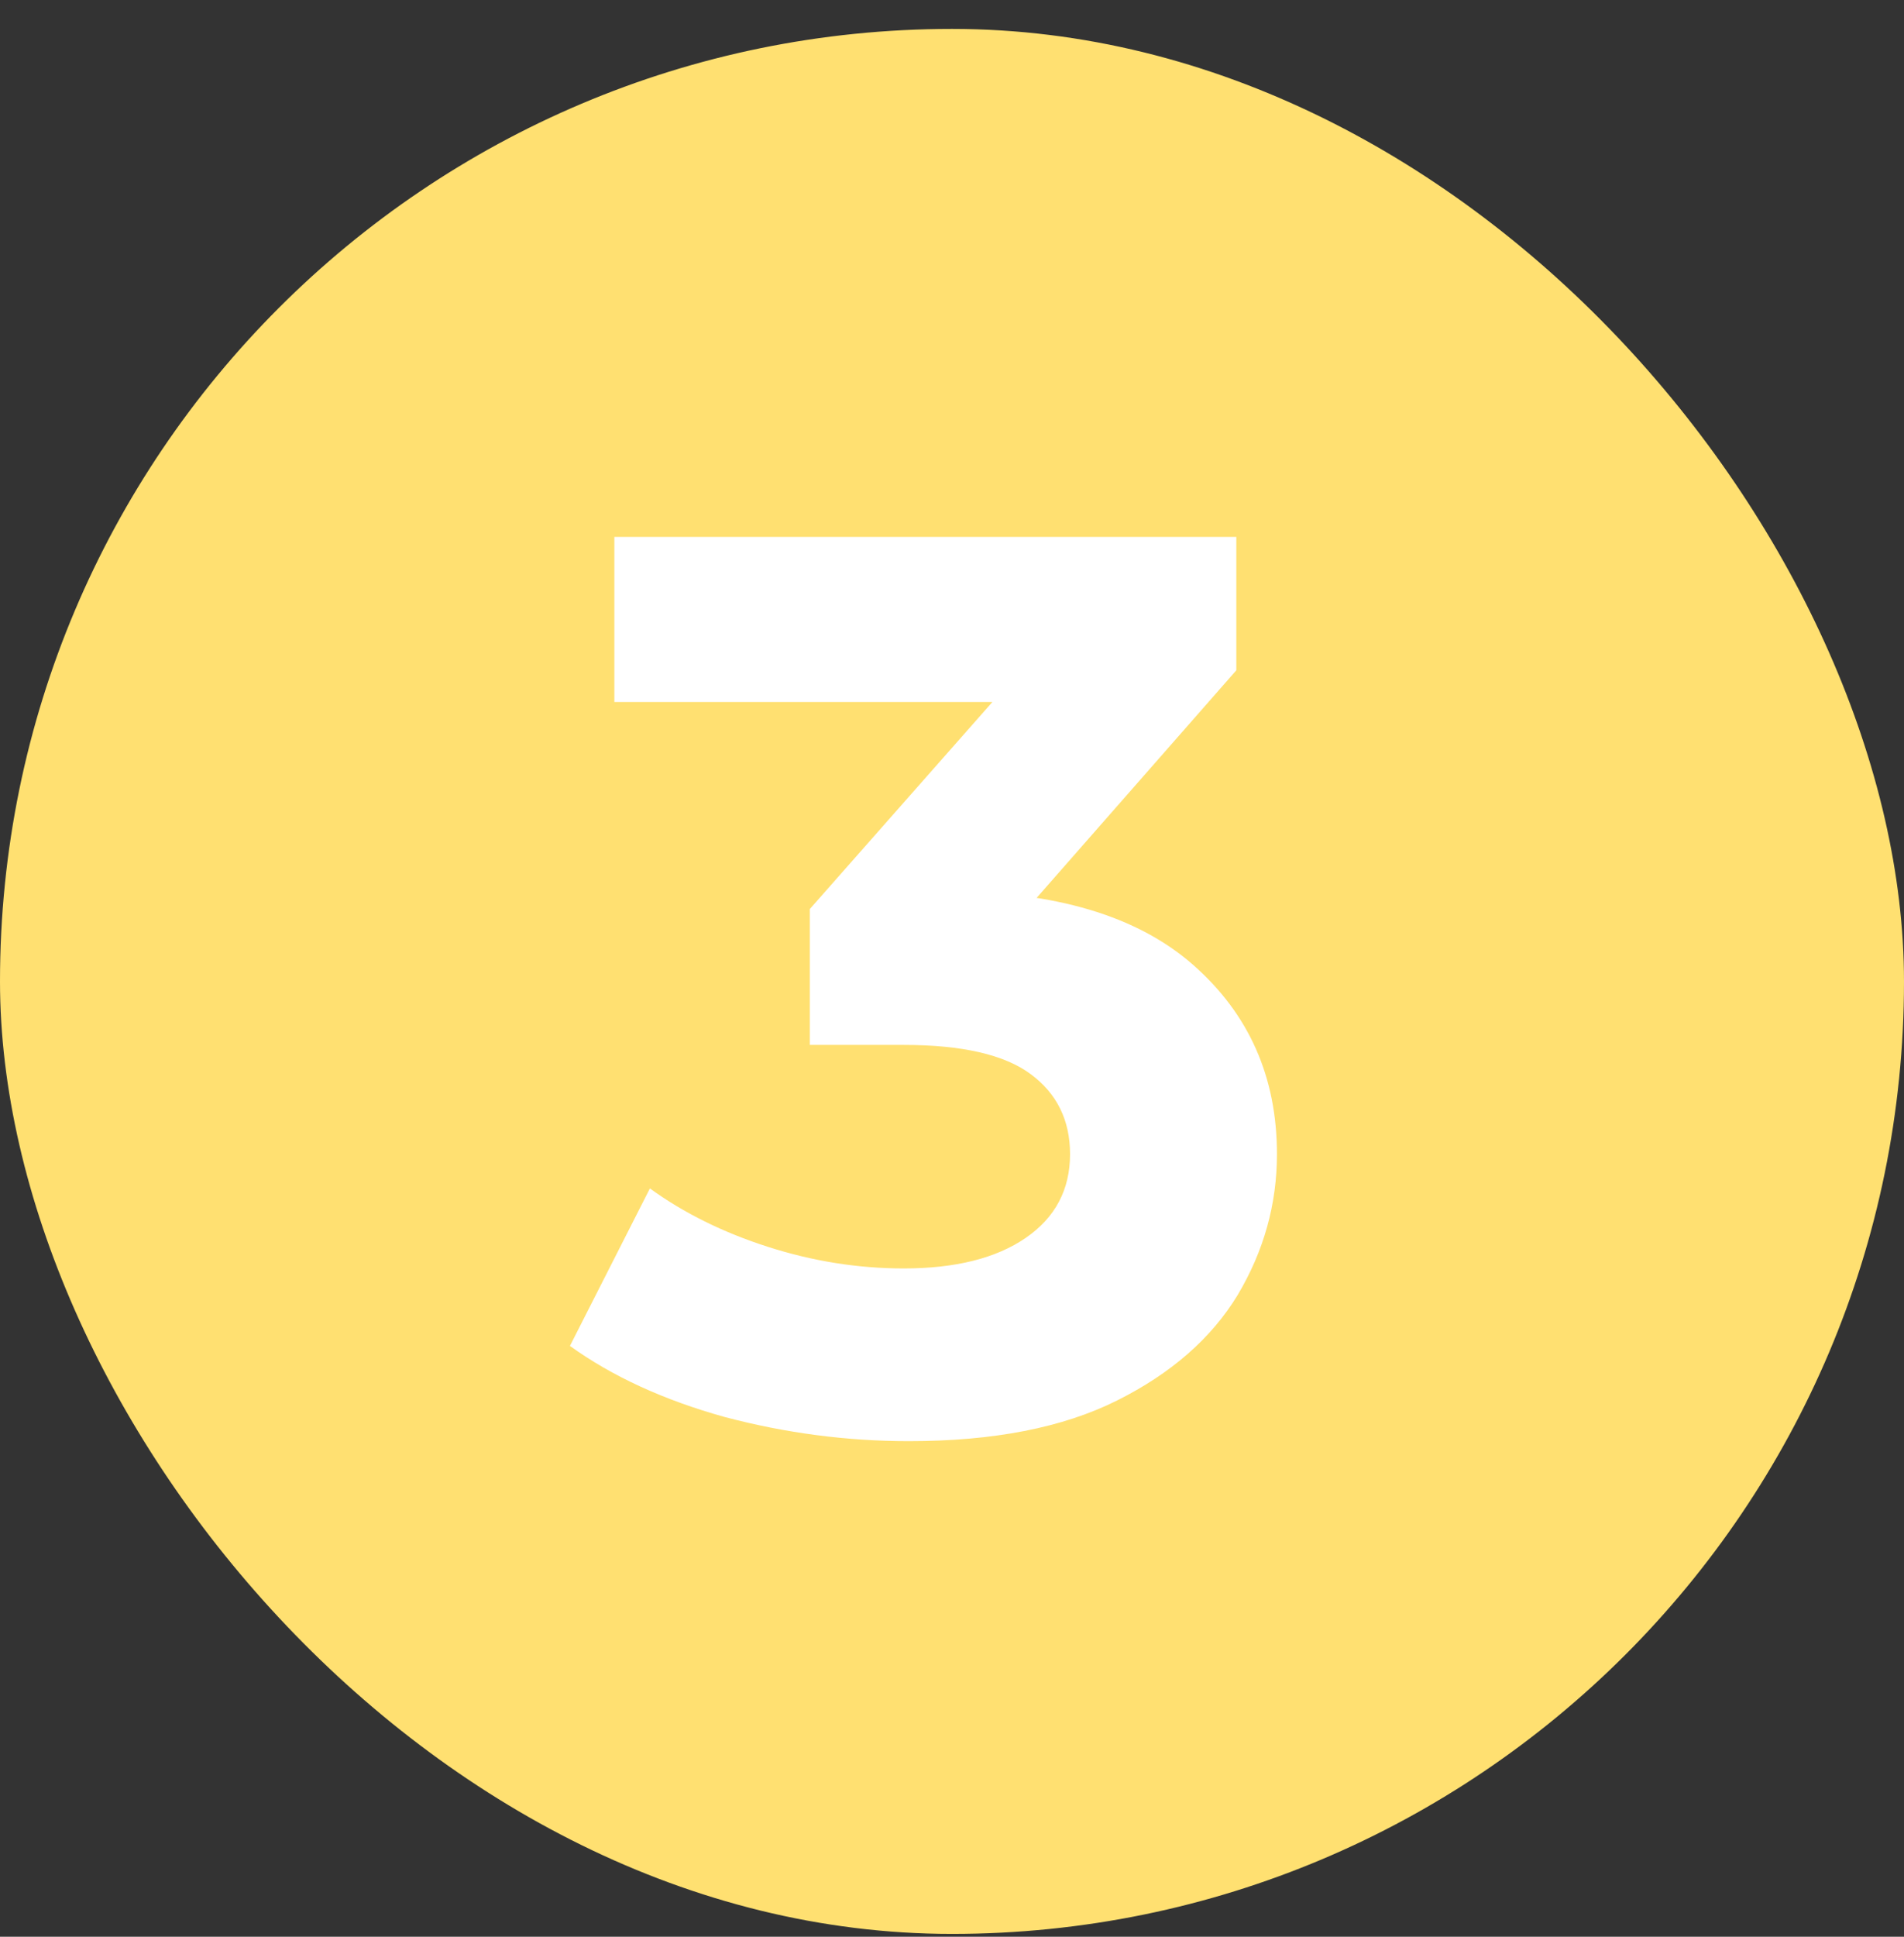
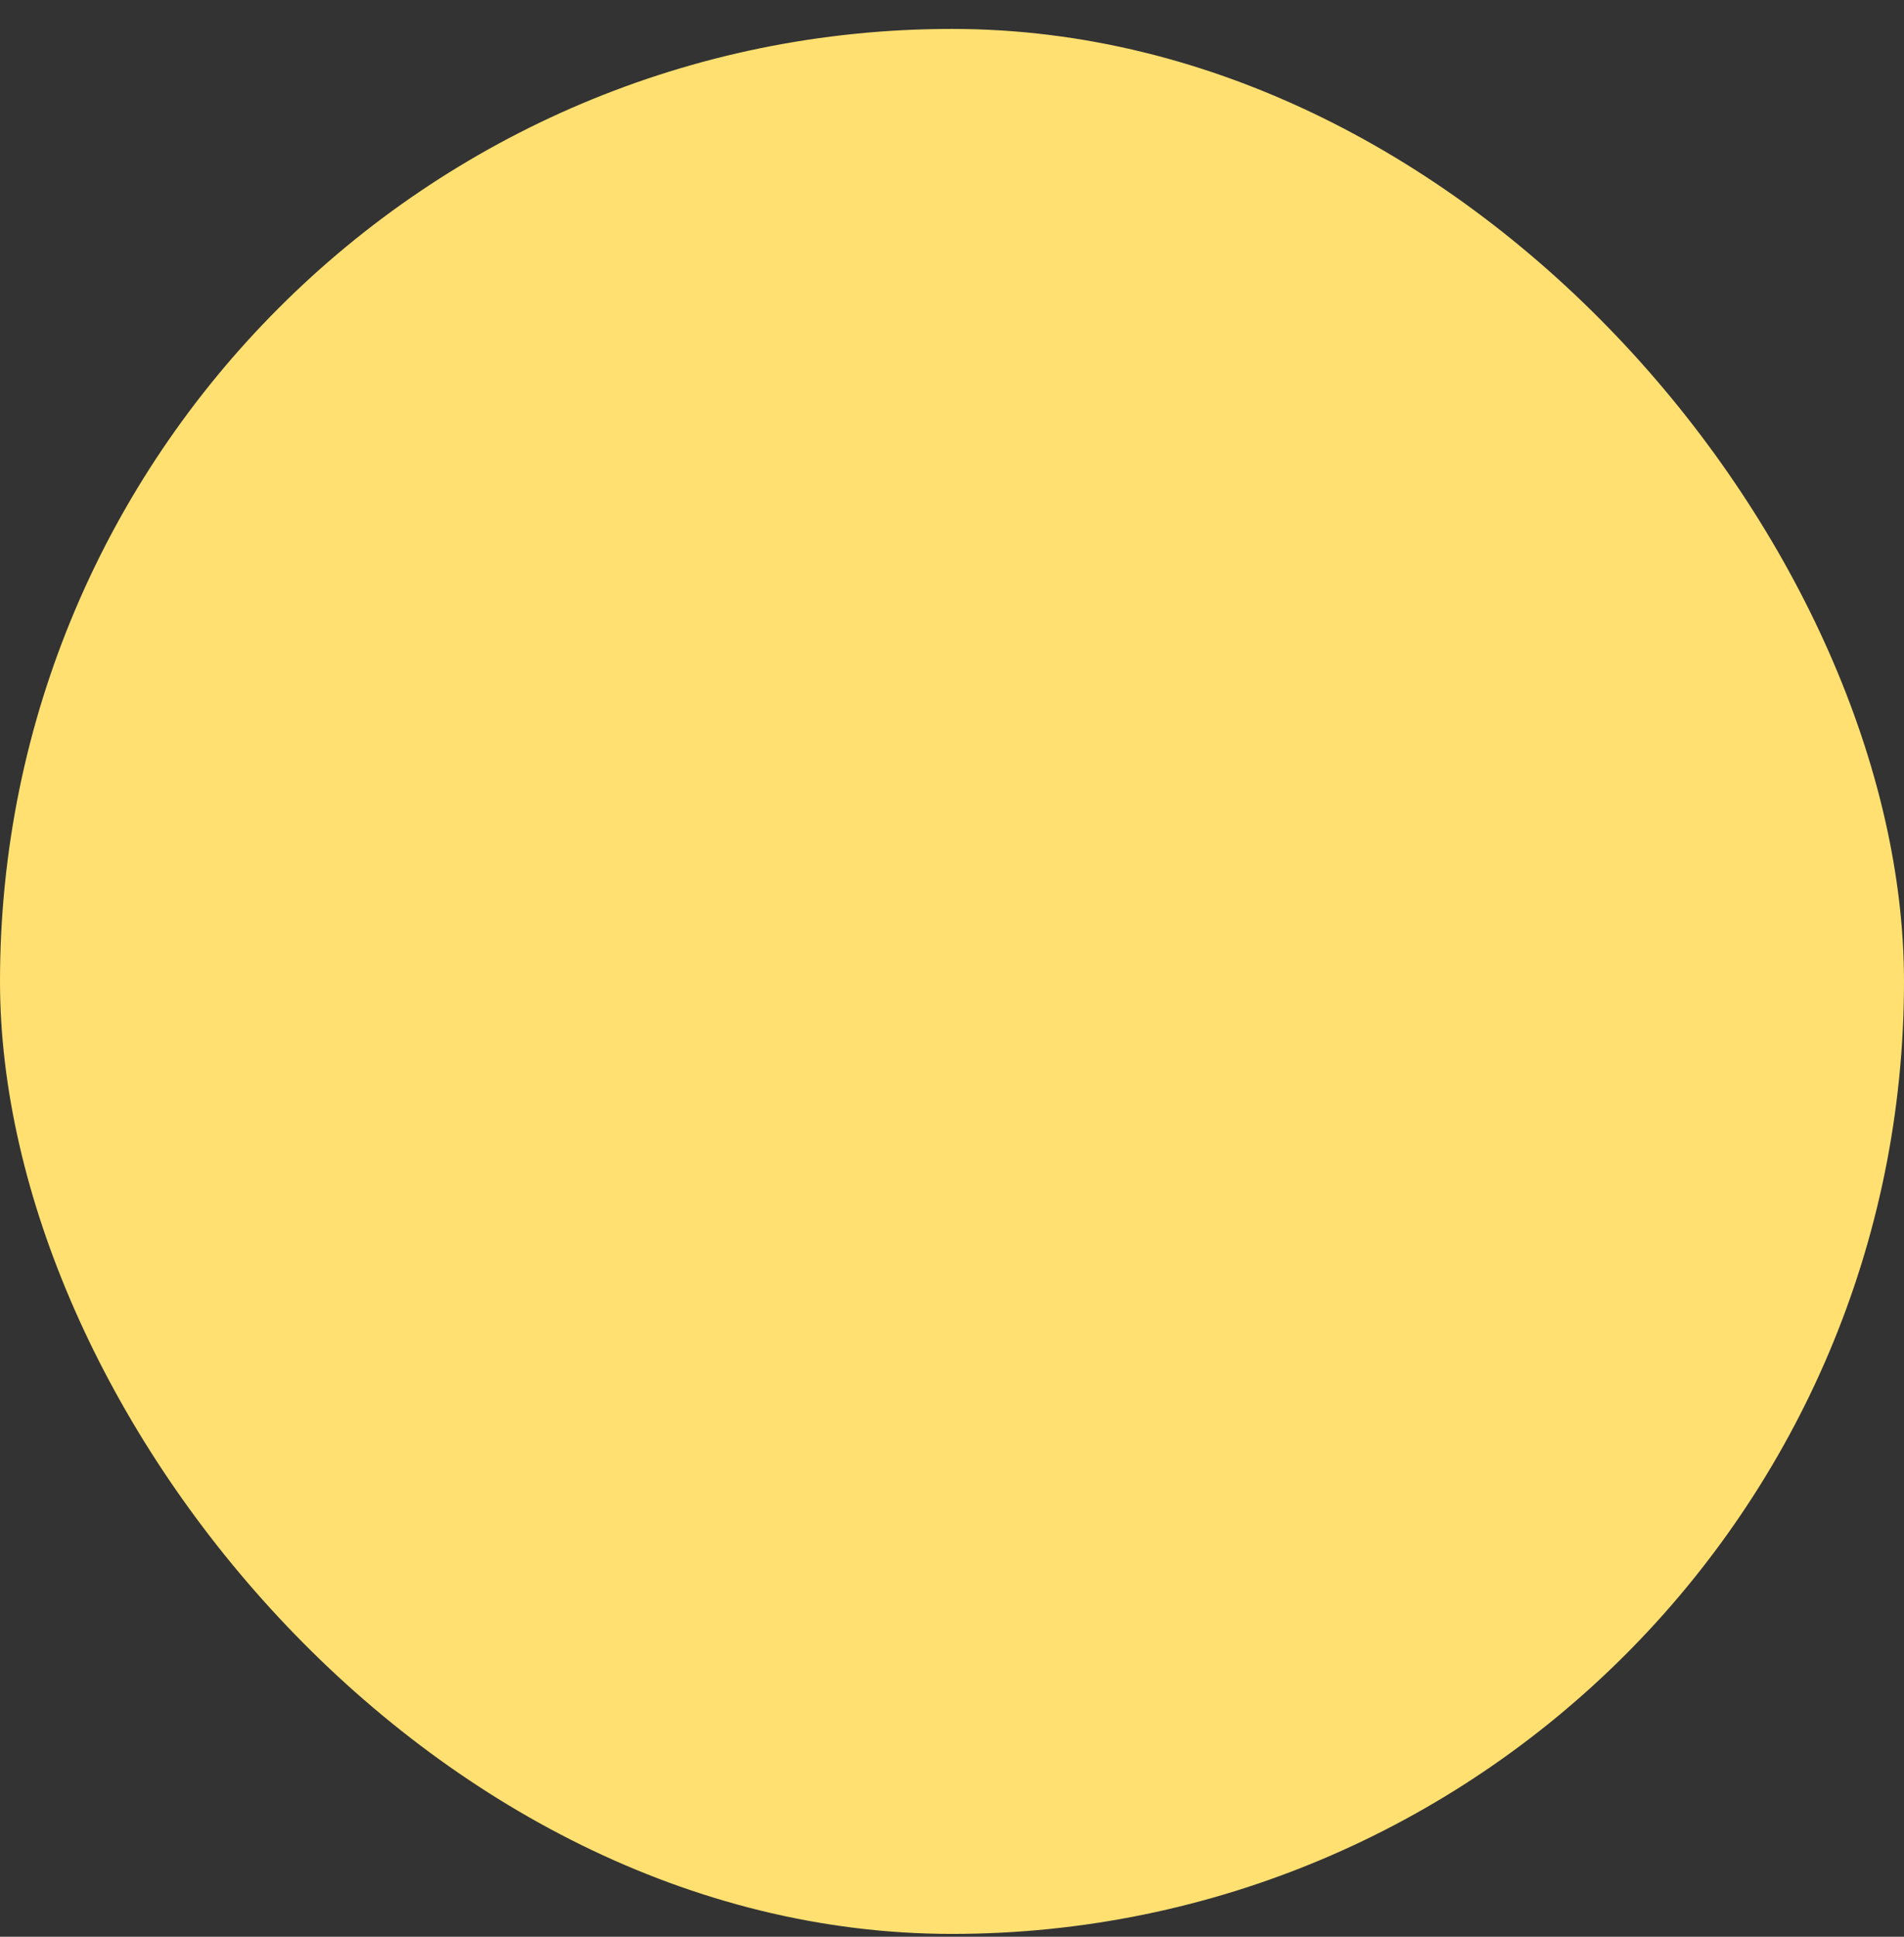
<svg xmlns="http://www.w3.org/2000/svg" width="60" height="61" viewBox="0 0 60 61" fill="none">
  <rect x="0" y="0" width="60" height="61" fill="#333333" stroke="none" />
  <rect y="0.911" width="60" height="60" rx="30" fill="#FFE071" />
-   <path d="M28.64 45.391C26.693 45.391 24.76 45.138 22.84 44.631C20.92 44.098 19.293 43.351 17.96 42.391L20.48 37.431C21.547 38.205 22.787 38.818 24.2 39.271C25.613 39.724 27.04 39.951 28.48 39.951C30.107 39.951 31.387 39.631 32.32 38.991C33.253 38.351 33.72 37.471 33.72 36.351C33.72 35.285 33.307 34.444 32.48 33.831C31.653 33.218 30.32 32.911 28.48 32.911H25.52V28.631L33.32 19.791L34.04 22.111H19.36V16.911H38.96V21.111L31.2 29.951L27.92 28.071H29.8C33.24 28.071 35.84 28.845 37.6 30.391C39.36 31.938 40.24 33.925 40.24 36.351C40.24 37.925 39.827 39.404 39 40.791C38.173 42.151 36.907 43.258 35.2 44.111C33.493 44.965 31.307 45.391 28.64 45.391Z" fill="white" />
</svg>